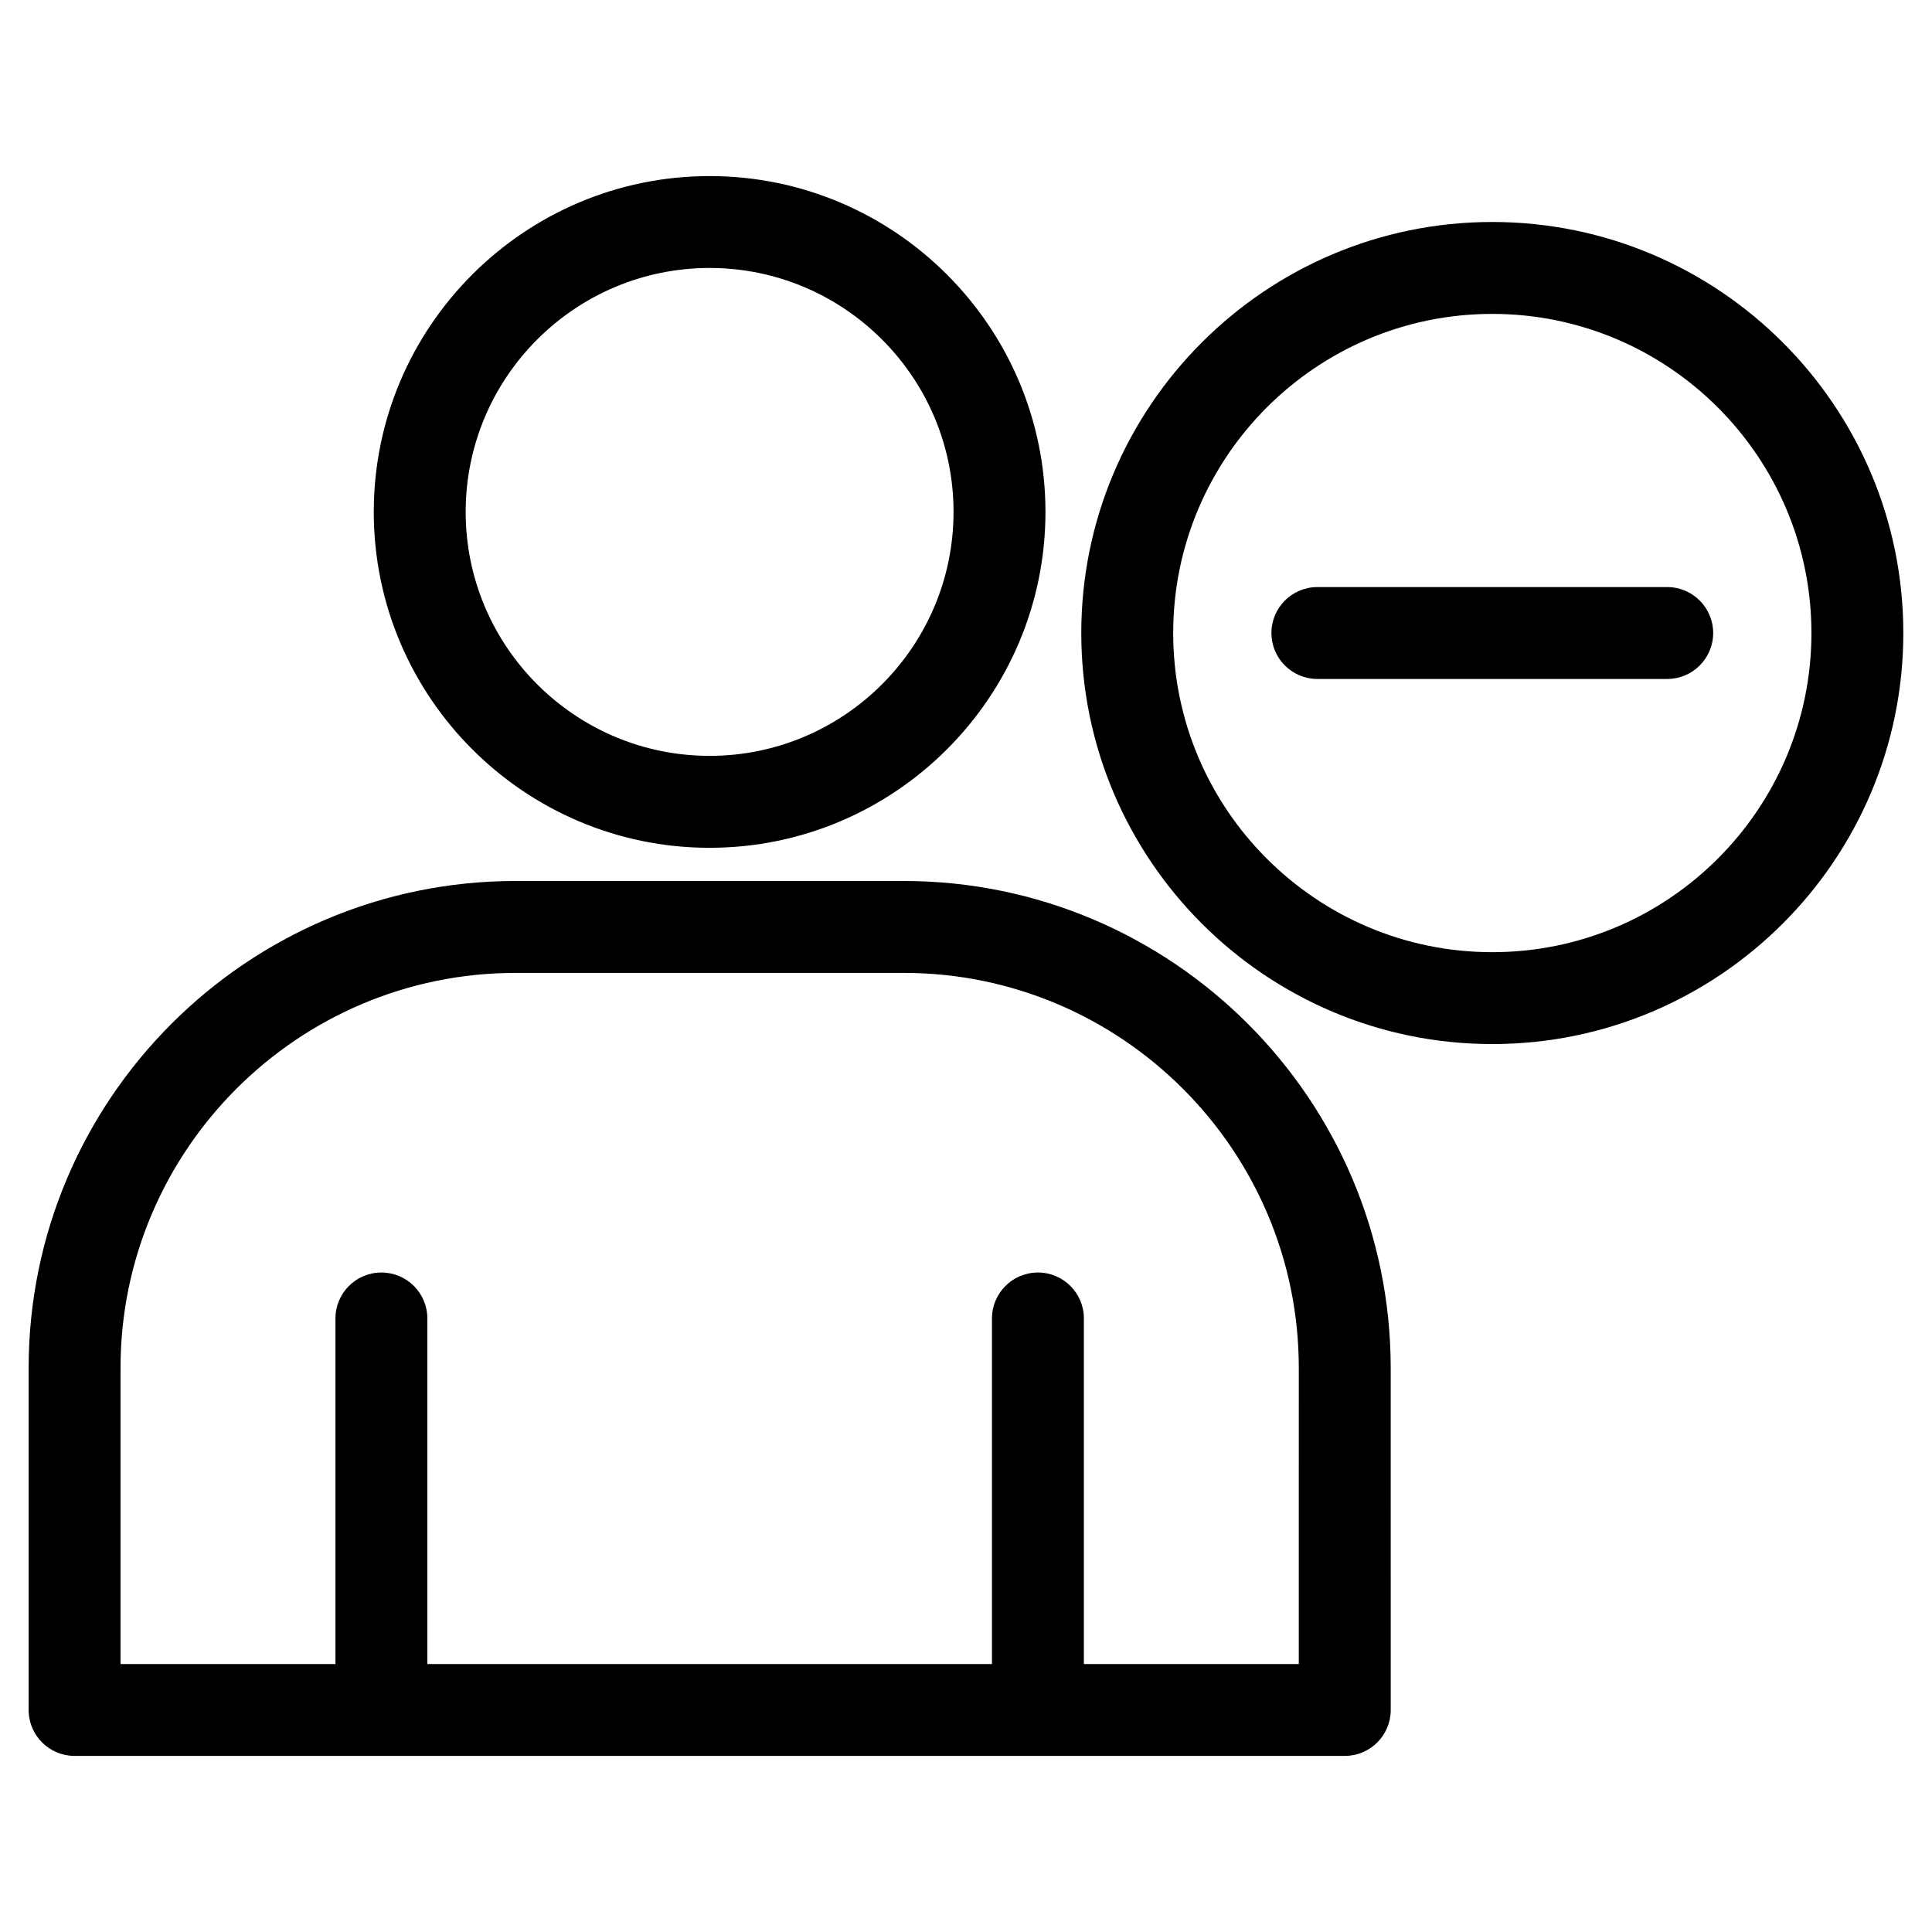
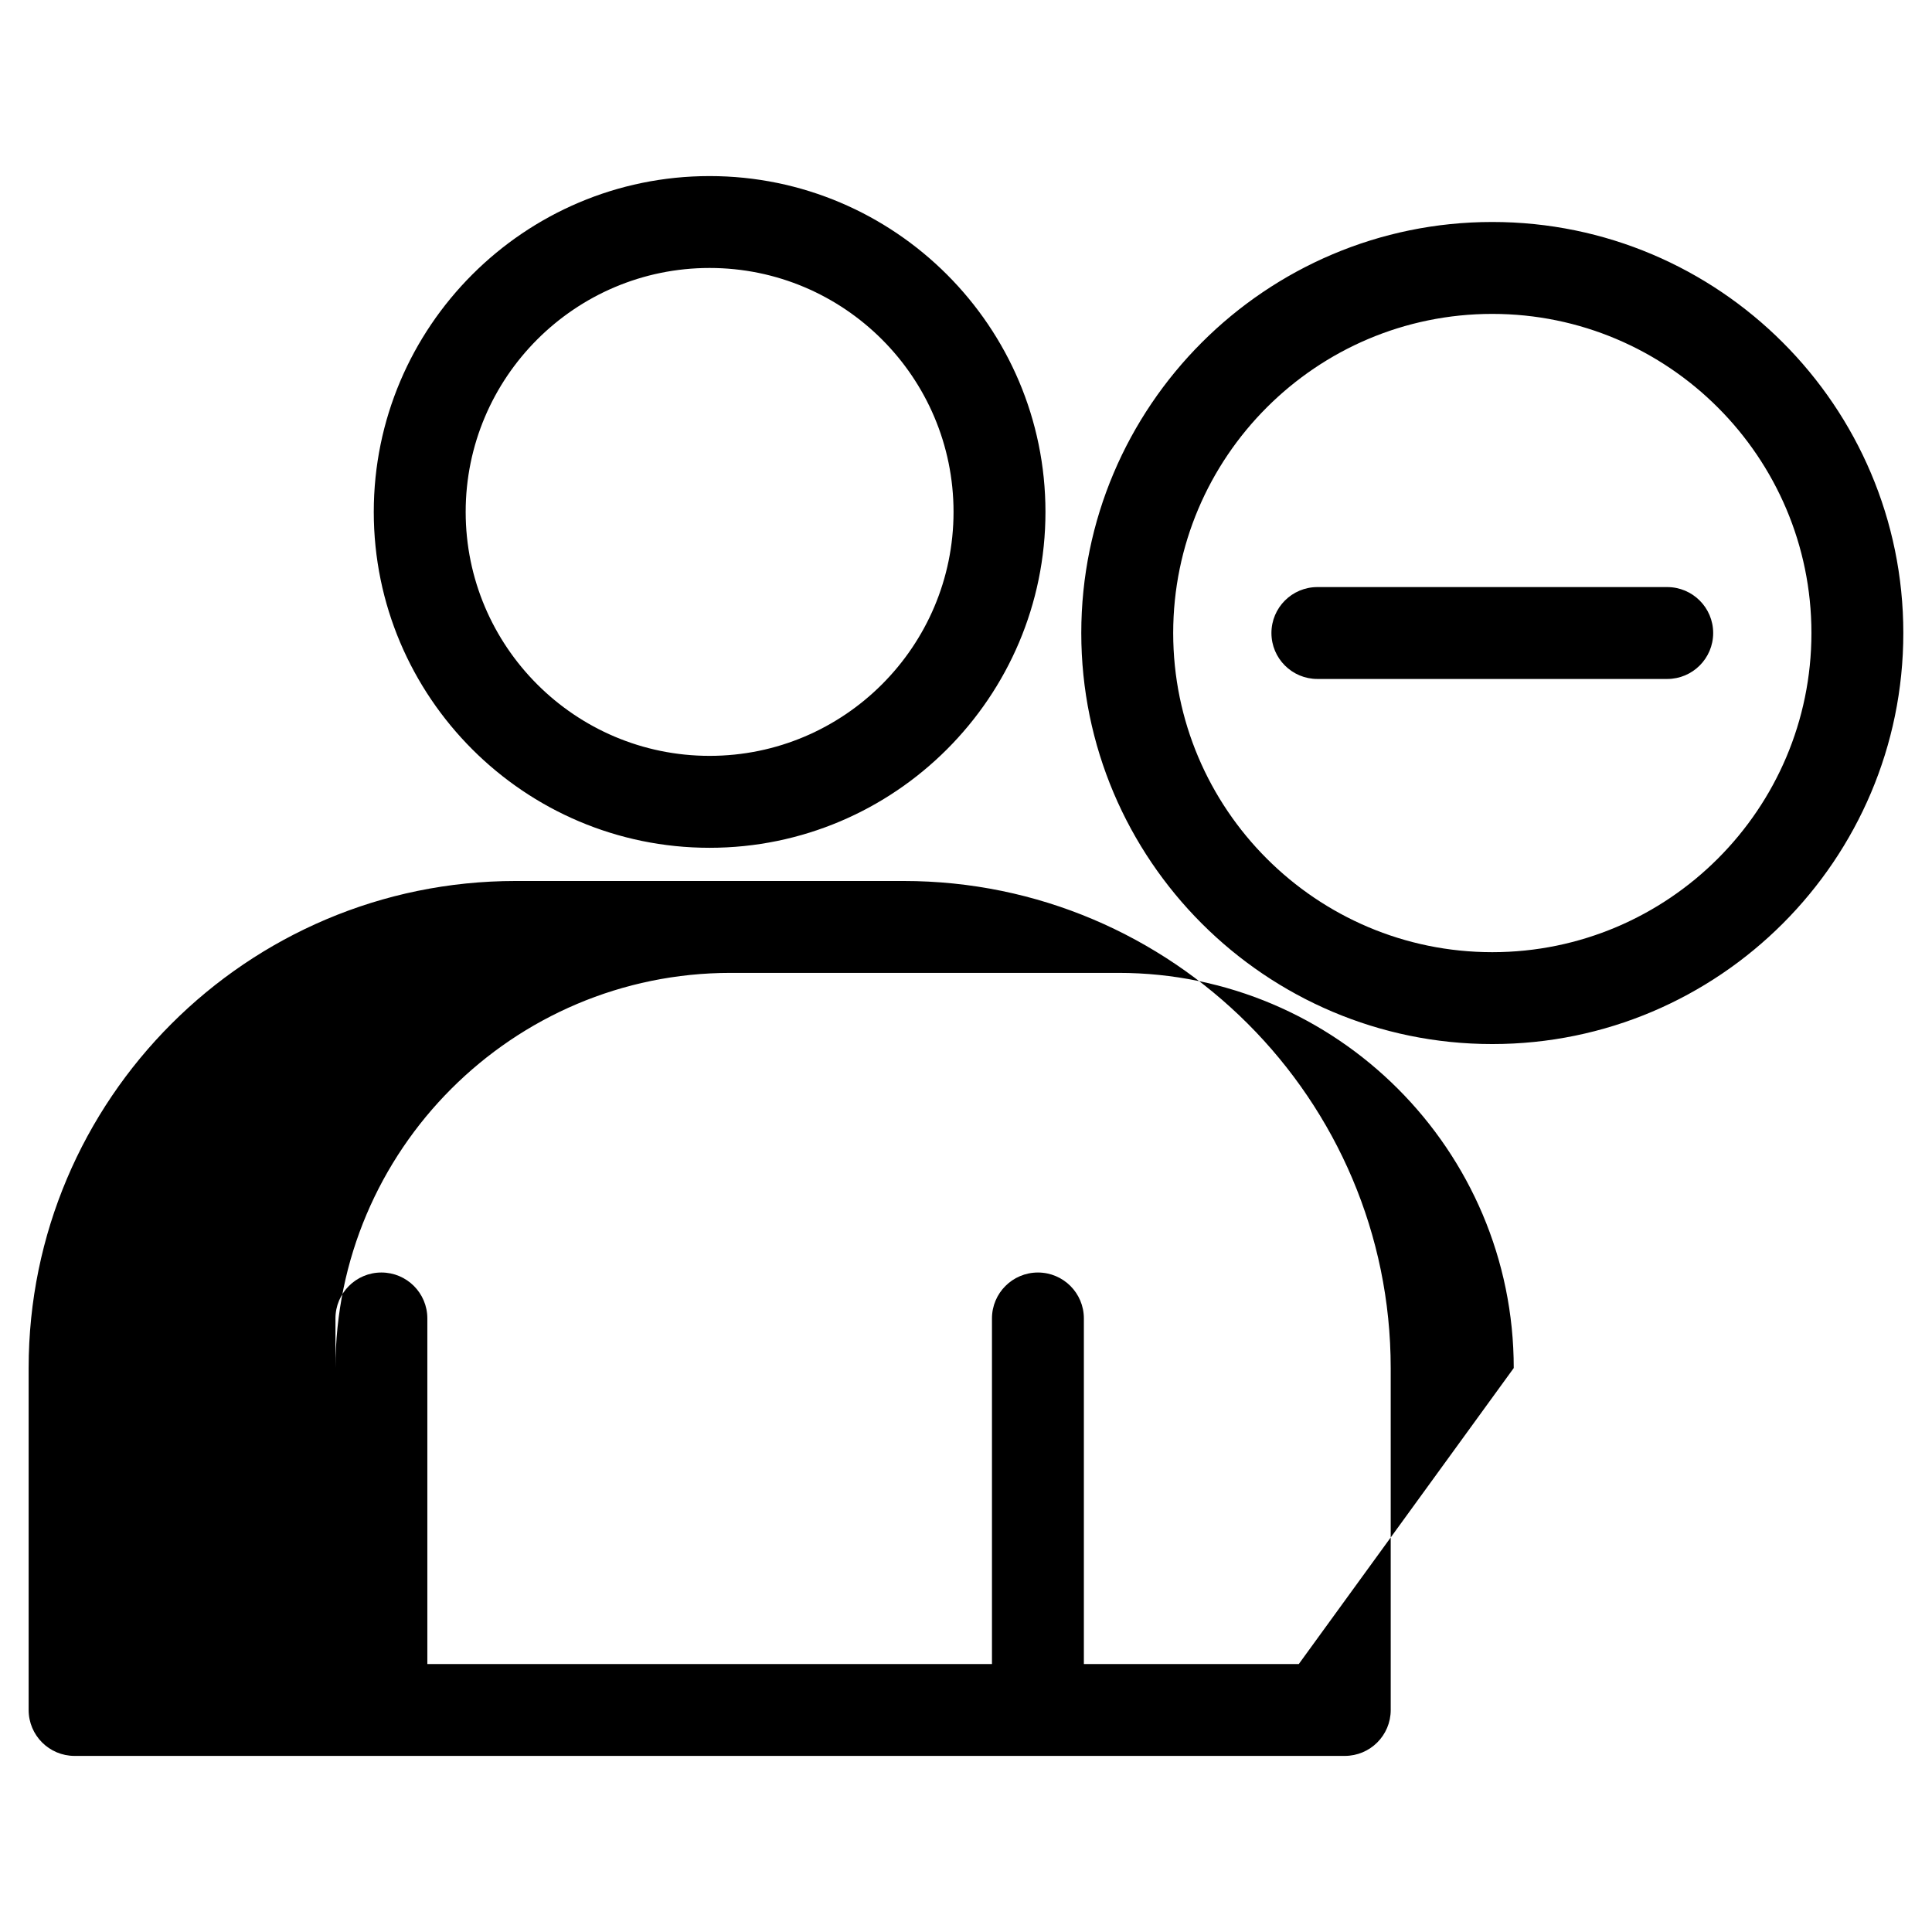
<svg xmlns="http://www.w3.org/2000/svg" fill="#000000" width="800px" height="800px" version="1.1" viewBox="144 144 512 512">
-   <path d="m488.19 584.99h-56.953v-91.59c0-6.723-5.453-12.172-12.172-12.172-6.723 0-12.184 5.453-12.184 12.172v91.586l-149.63 0.004v-91.59c0-6.723-5.445-12.172-12.176-12.172-6.727 0-12.176 5.453-12.176 12.172v91.586l-56.961 0.004v-78.441c0-57.738 46.977-104.72 104.73-104.72h102.8c57.75 0 104.73 46.984 104.73 104.72zm-104.73-207.52h-102.8c-71.172 0-129.07 57.902-129.07 129.07v90.621c0 6.731 5.457 12.172 12.172 12.172h336.61c6.734 0 12.184-5.441 12.184-12.172l-0.004-90.621c-0.008-71.168-57.914-129.07-129.09-129.07zm156.01 18.867c-46.633 0-84.562-37.941-84.562-84.578 0-46.633 37.934-84.574 84.562-84.574 46.637 0 84.578 37.941 84.578 84.574 0.004 46.637-37.938 84.578-84.578 84.578zm0-193.51c-60.055 0-108.92 48.859-108.92 108.93 0 60.07 48.863 108.93 108.92 108.93 60.074 0 108.93-48.863 108.93-108.93 0-60.07-48.855-108.93-108.93-108.93zm58.539 108.93c0-6.723-5.457-12.176-12.184-12.176h-92.699c-6.731 0-12.184 5.457-12.184 12.176 0 6.727 5.453 12.176 12.184 12.176h92.699c6.727 0 12.184-5.453 12.184-12.176zm-265.96-96.742c35.656 0 64.648 29 64.648 64.648 0 35.648-28.996 64.648-64.648 64.648-35.648 0-64.641-29-64.641-64.648 0.004-35.648 28.992-64.648 64.641-64.648zm0 153.66c49.074 0 89.008-39.934 89.008-89.008 0-49.07-39.934-89.004-89.008-89.004-49.066 0-88.996 39.934-88.996 89.004 0 49.074 39.93 89.008 88.996 89.008z" fill-rule="evenodd" />
+   <path d="m488.19 584.99h-56.953v-91.59c0-6.723-5.453-12.172-12.172-12.172-6.723 0-12.184 5.453-12.184 12.172v91.586l-149.63 0.004v-91.59c0-6.723-5.445-12.172-12.176-12.172-6.727 0-12.176 5.453-12.176 12.172v91.586v-78.441c0-57.738 46.977-104.72 104.73-104.72h102.8c57.75 0 104.73 46.984 104.73 104.72zm-104.73-207.52h-102.8c-71.172 0-129.07 57.902-129.07 129.07v90.621c0 6.731 5.457 12.172 12.172 12.172h336.61c6.734 0 12.184-5.441 12.184-12.172l-0.004-90.621c-0.008-71.168-57.914-129.07-129.09-129.07zm156.01 18.867c-46.633 0-84.562-37.941-84.562-84.578 0-46.633 37.934-84.574 84.562-84.574 46.637 0 84.578 37.941 84.578 84.574 0.004 46.637-37.938 84.578-84.578 84.578zm0-193.51c-60.055 0-108.92 48.859-108.92 108.93 0 60.07 48.863 108.93 108.92 108.93 60.074 0 108.93-48.863 108.93-108.93 0-60.07-48.855-108.93-108.93-108.93zm58.539 108.93c0-6.723-5.457-12.176-12.184-12.176h-92.699c-6.731 0-12.184 5.457-12.184 12.176 0 6.727 5.453 12.176 12.184 12.176h92.699c6.727 0 12.184-5.453 12.184-12.176zm-265.96-96.742c35.656 0 64.648 29 64.648 64.648 0 35.648-28.996 64.648-64.648 64.648-35.648 0-64.641-29-64.641-64.648 0.004-35.648 28.992-64.648 64.641-64.648zm0 153.66c49.074 0 89.008-39.934 89.008-89.008 0-49.07-39.934-89.004-89.008-89.004-49.066 0-88.996 39.934-88.996 89.004 0 49.074 39.93 89.008 88.996 89.008z" fill-rule="evenodd" />
</svg>